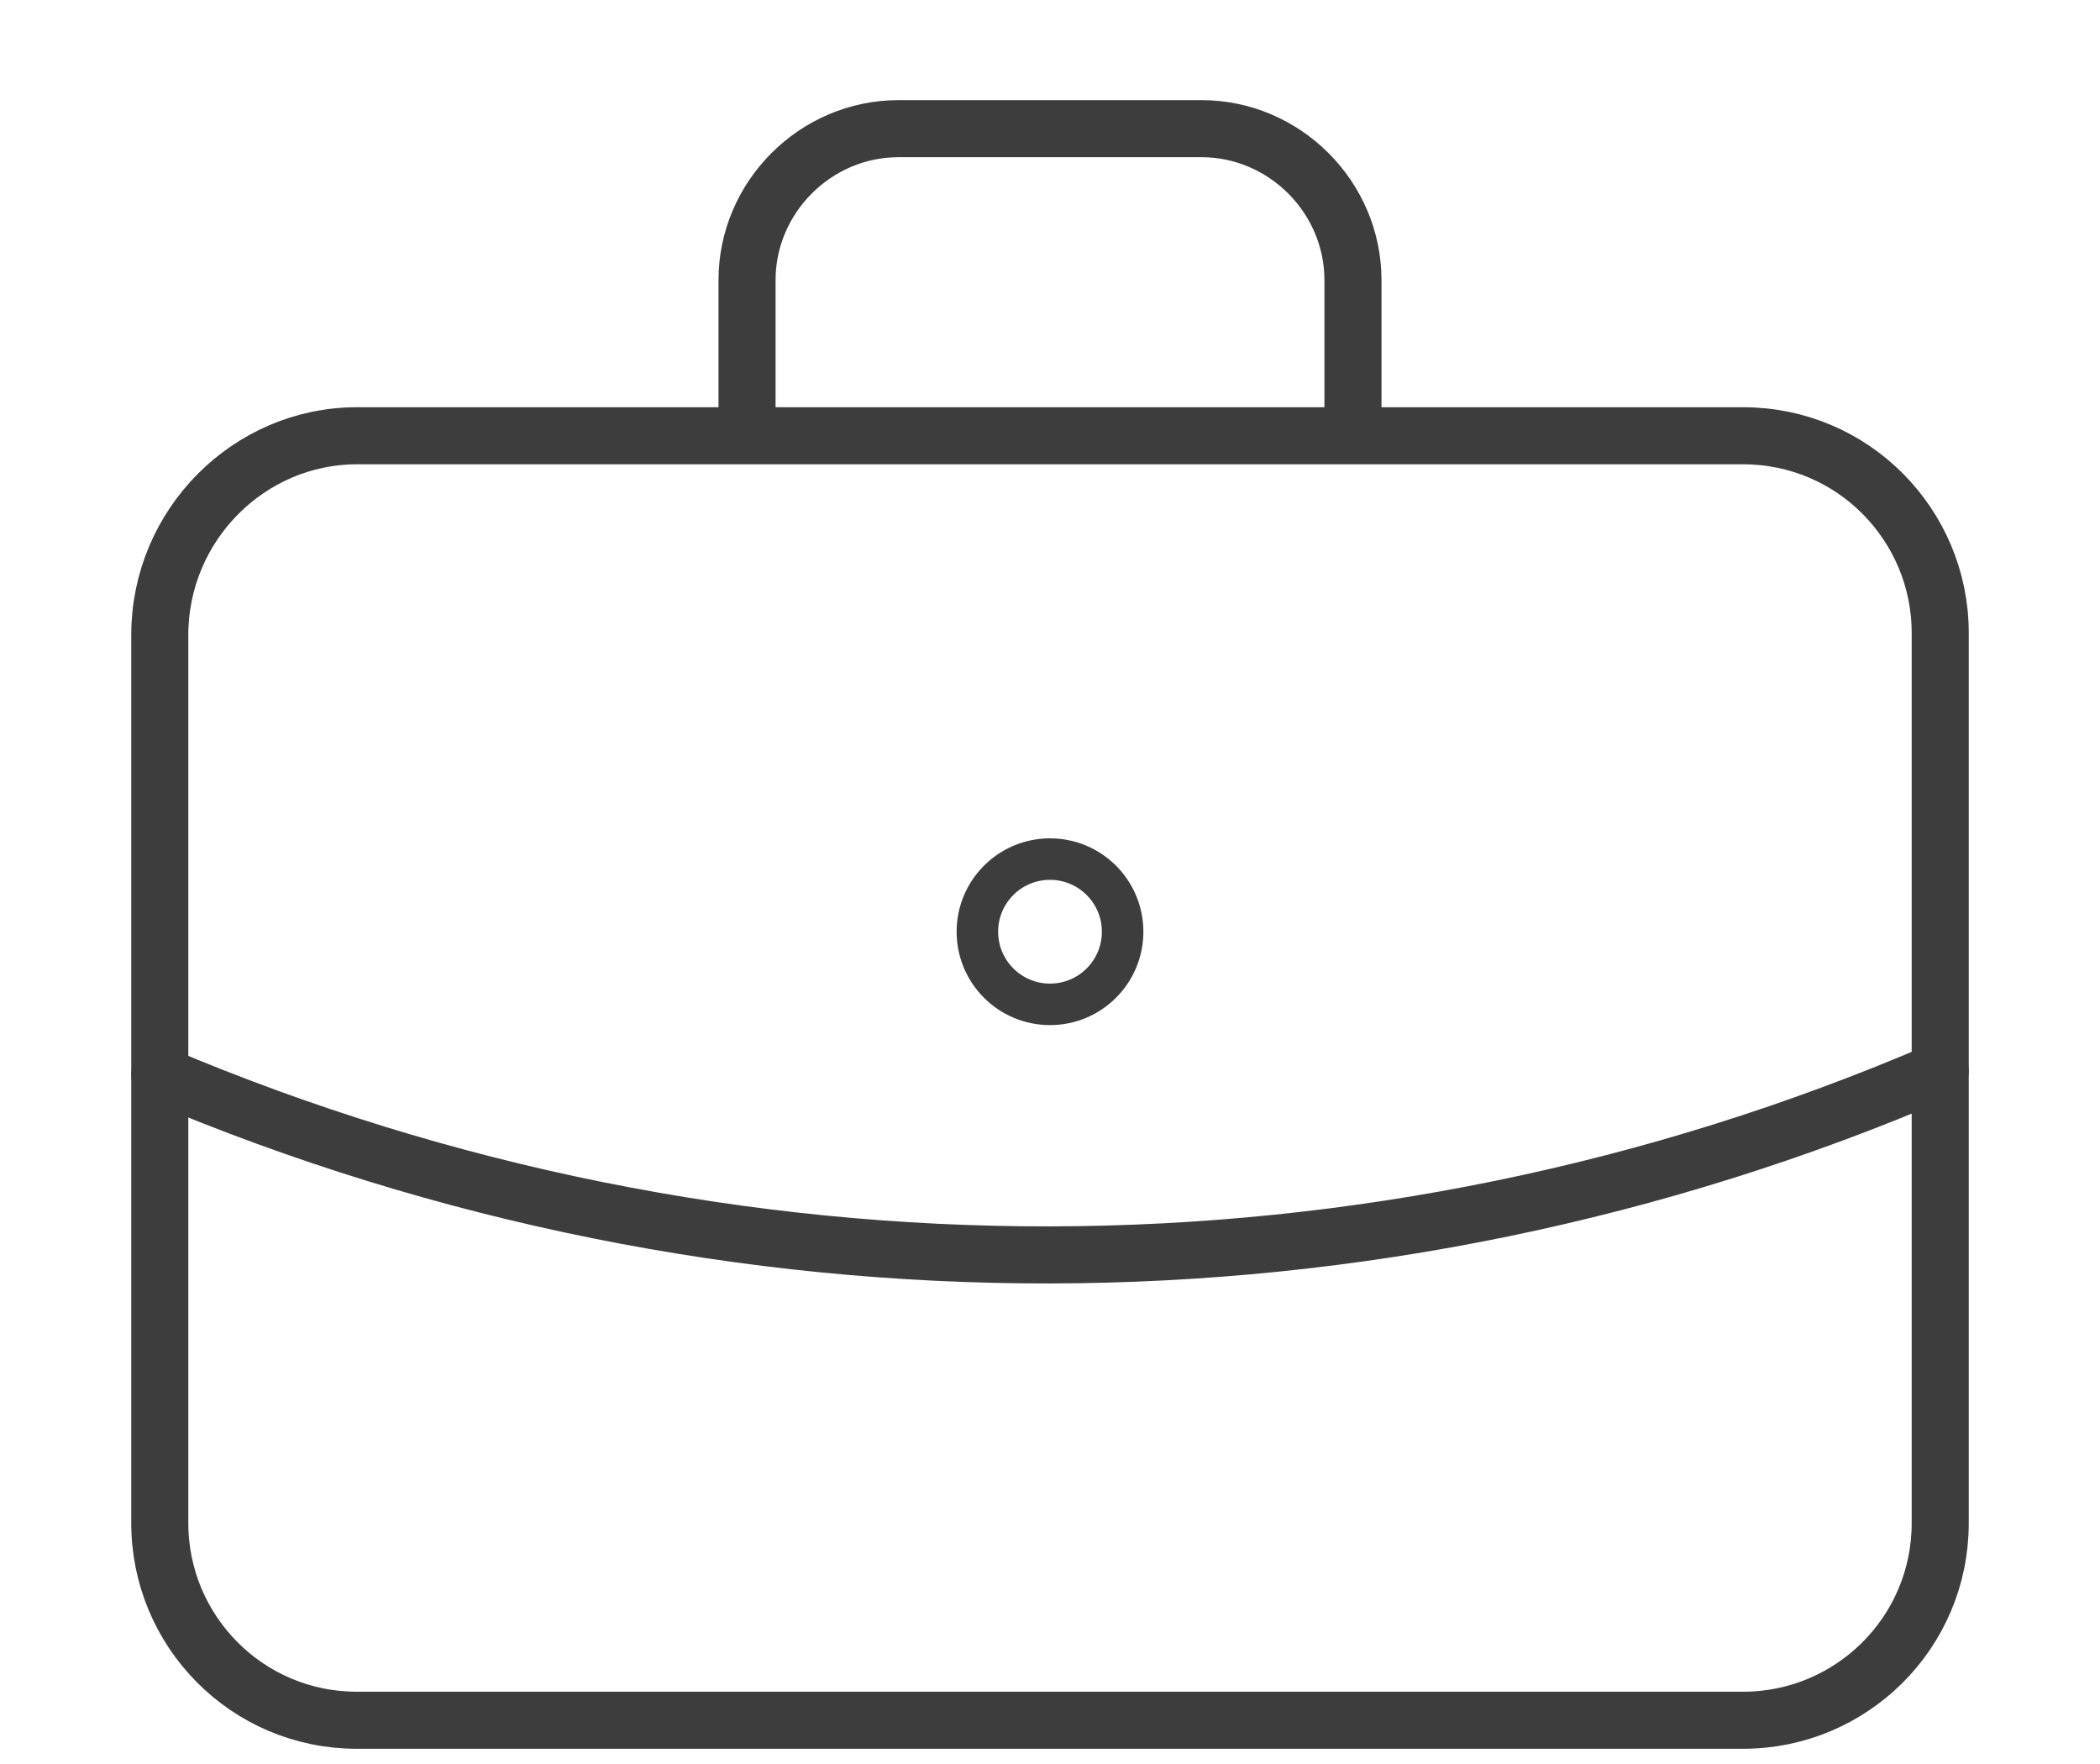
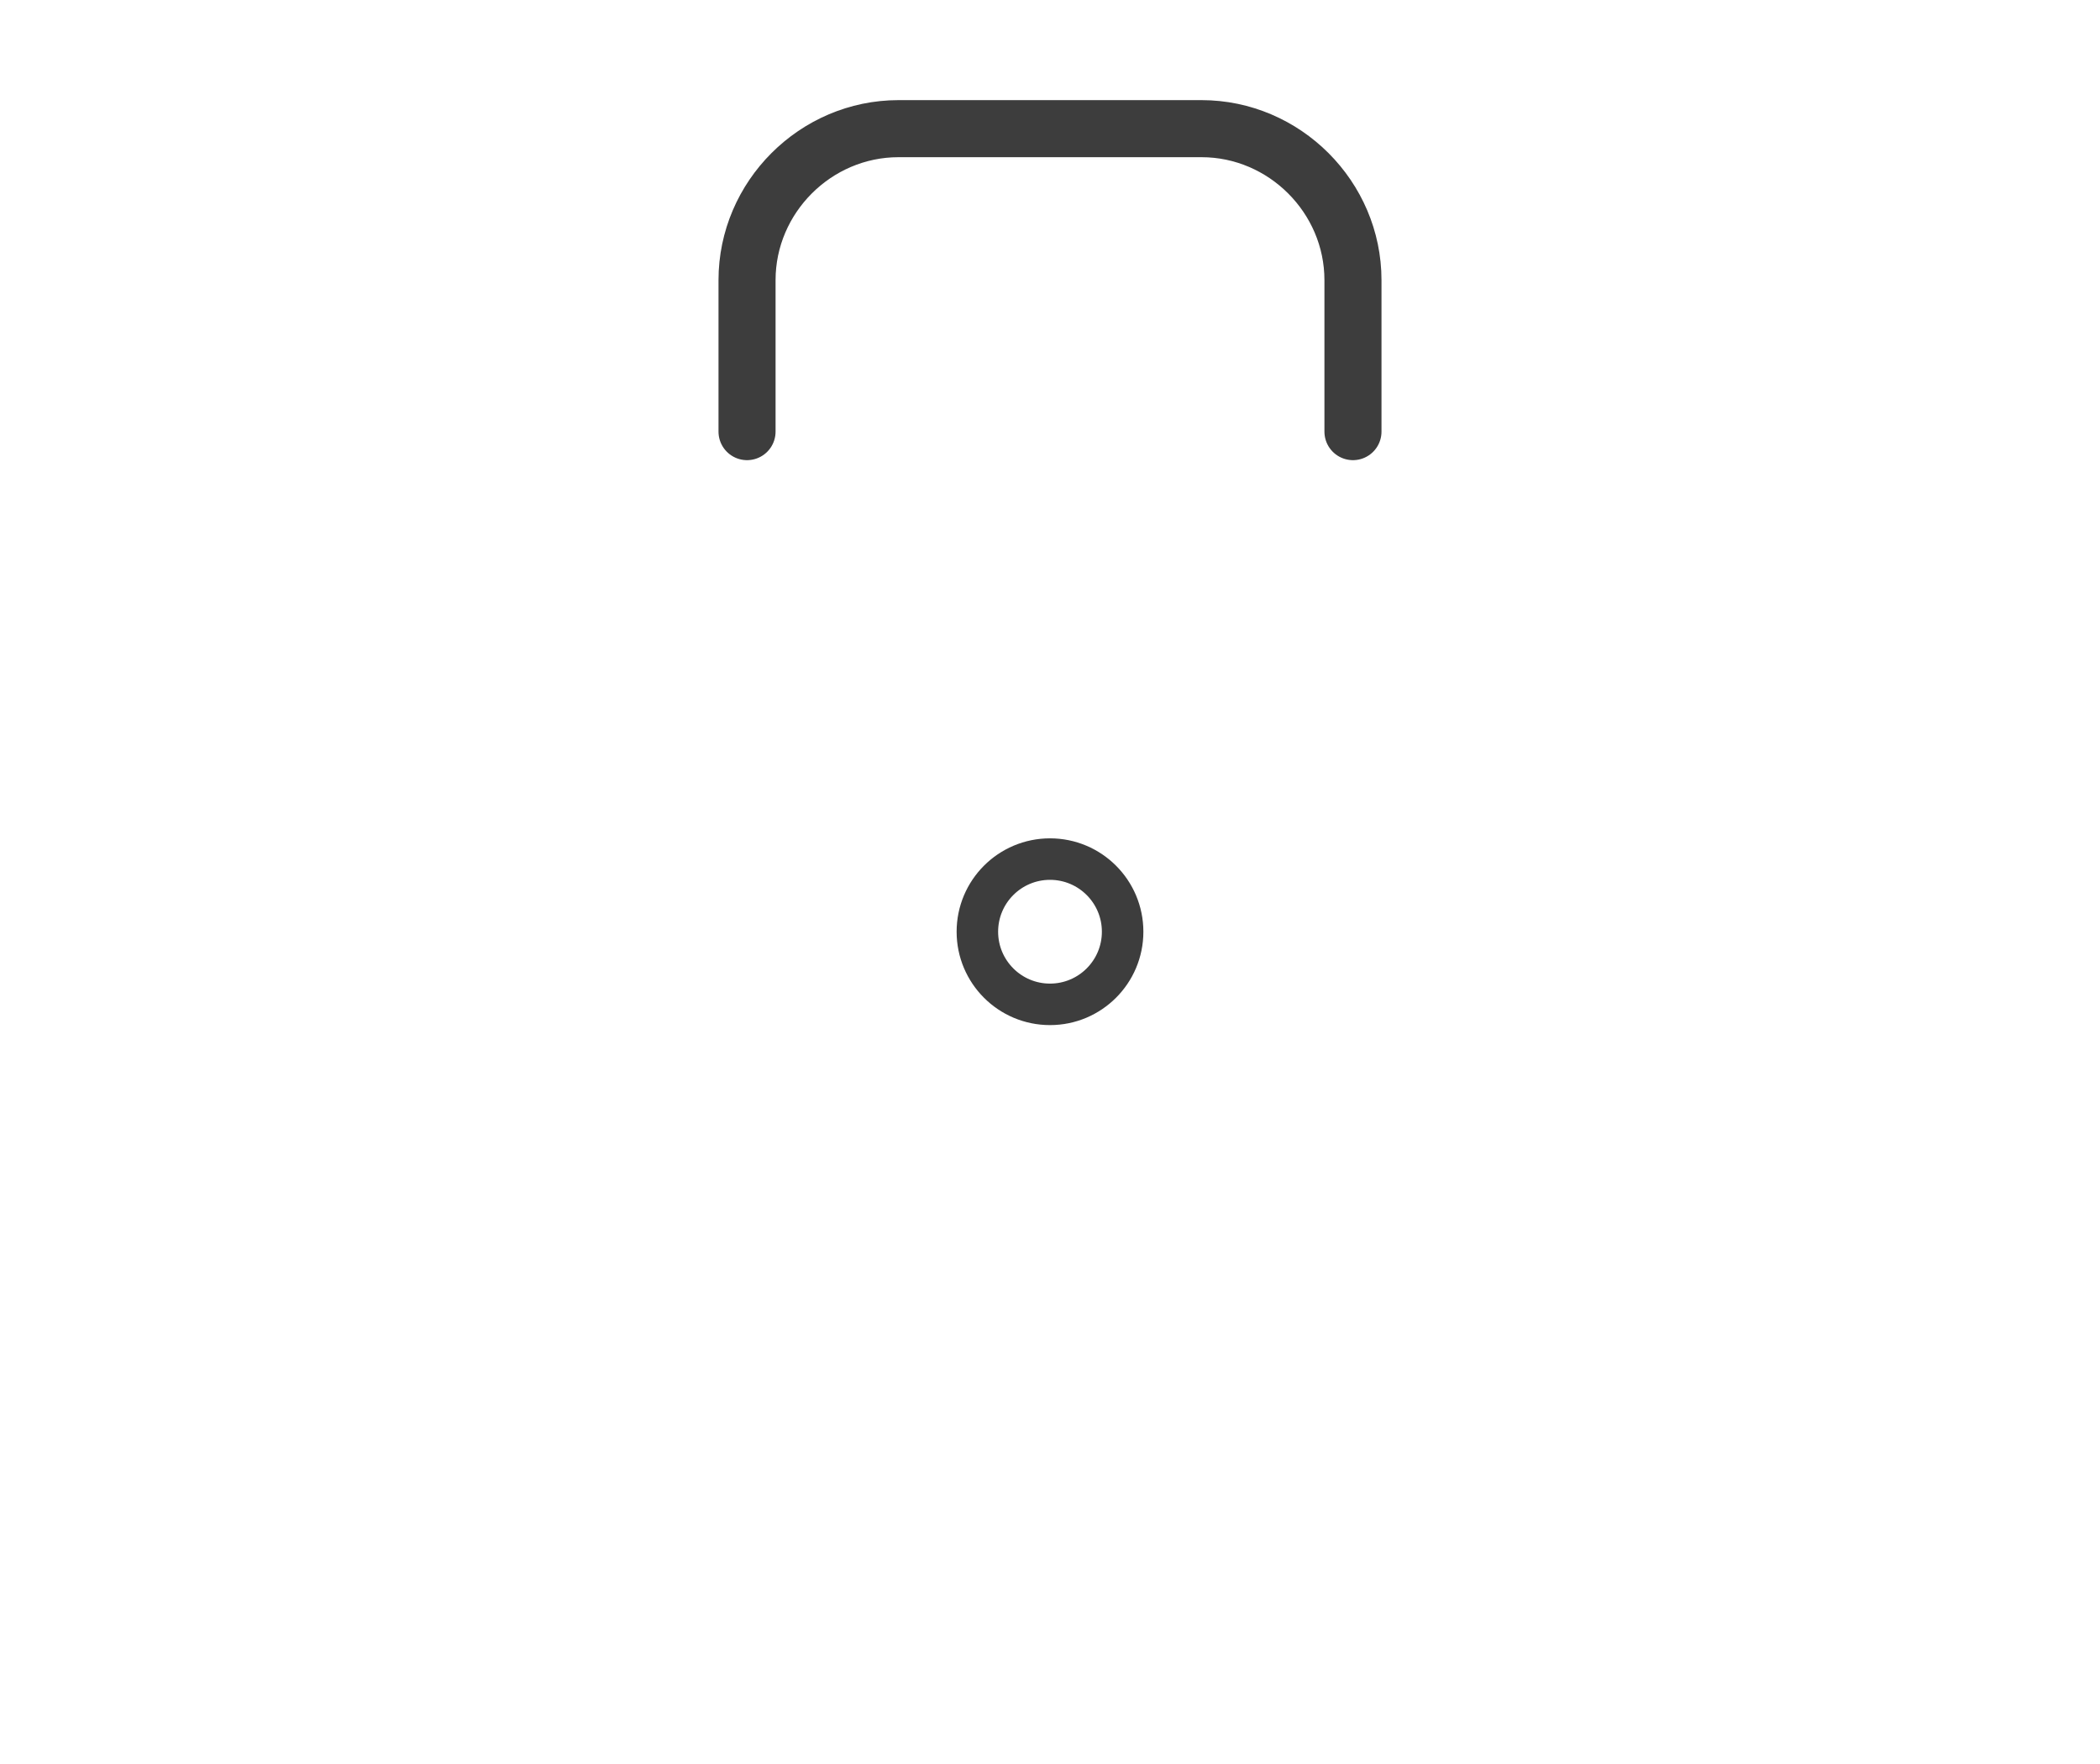
<svg xmlns="http://www.w3.org/2000/svg" version="1.1" id="Ebene_1" x="0px" y="0px" viewBox="0 0 101.2 85" style="enable-background:new 0 0 101.2 85;" xml:space="preserve">
  <style type="text/css">
	.st0{fill:none;stroke:#3D3D3D;stroke-width:2.75;stroke-linecap:round;stroke-linejoin:round;stroke-miterlimit:7.333;}
	.st1{fill:none;stroke:#3D3D3D;stroke-width:2;stroke-linecap:round;stroke-linejoin:round;stroke-miterlimit:7.333;}
</style>
  <g>
    <g>
-       <path class="st0" d="M17.2,21H84c5.3,0,9.5,4.3,9.5,9.5v42.9c0,5.3-4.3,9.5-9.5,9.5H17.2c-5.3,0-9.5-4.3-9.5-9.5V30.6    C7.7,25.3,12,21,17.2,21z" />
      <path class="st0" d="M36,20.8v-7.3c0-4,3.3-7.3,7.3-7.3h14.6c4,0,7.3,3.3,7.3,7.3v7.3" />
-       <path class="st0" d="M7.7,51.8c27.4,11.6,58.4,11.6,85.8-0.2" />
    </g>
    <circle class="st1" cx="50.6" cy="44.9" r="3.5" />
  </g>
</svg>